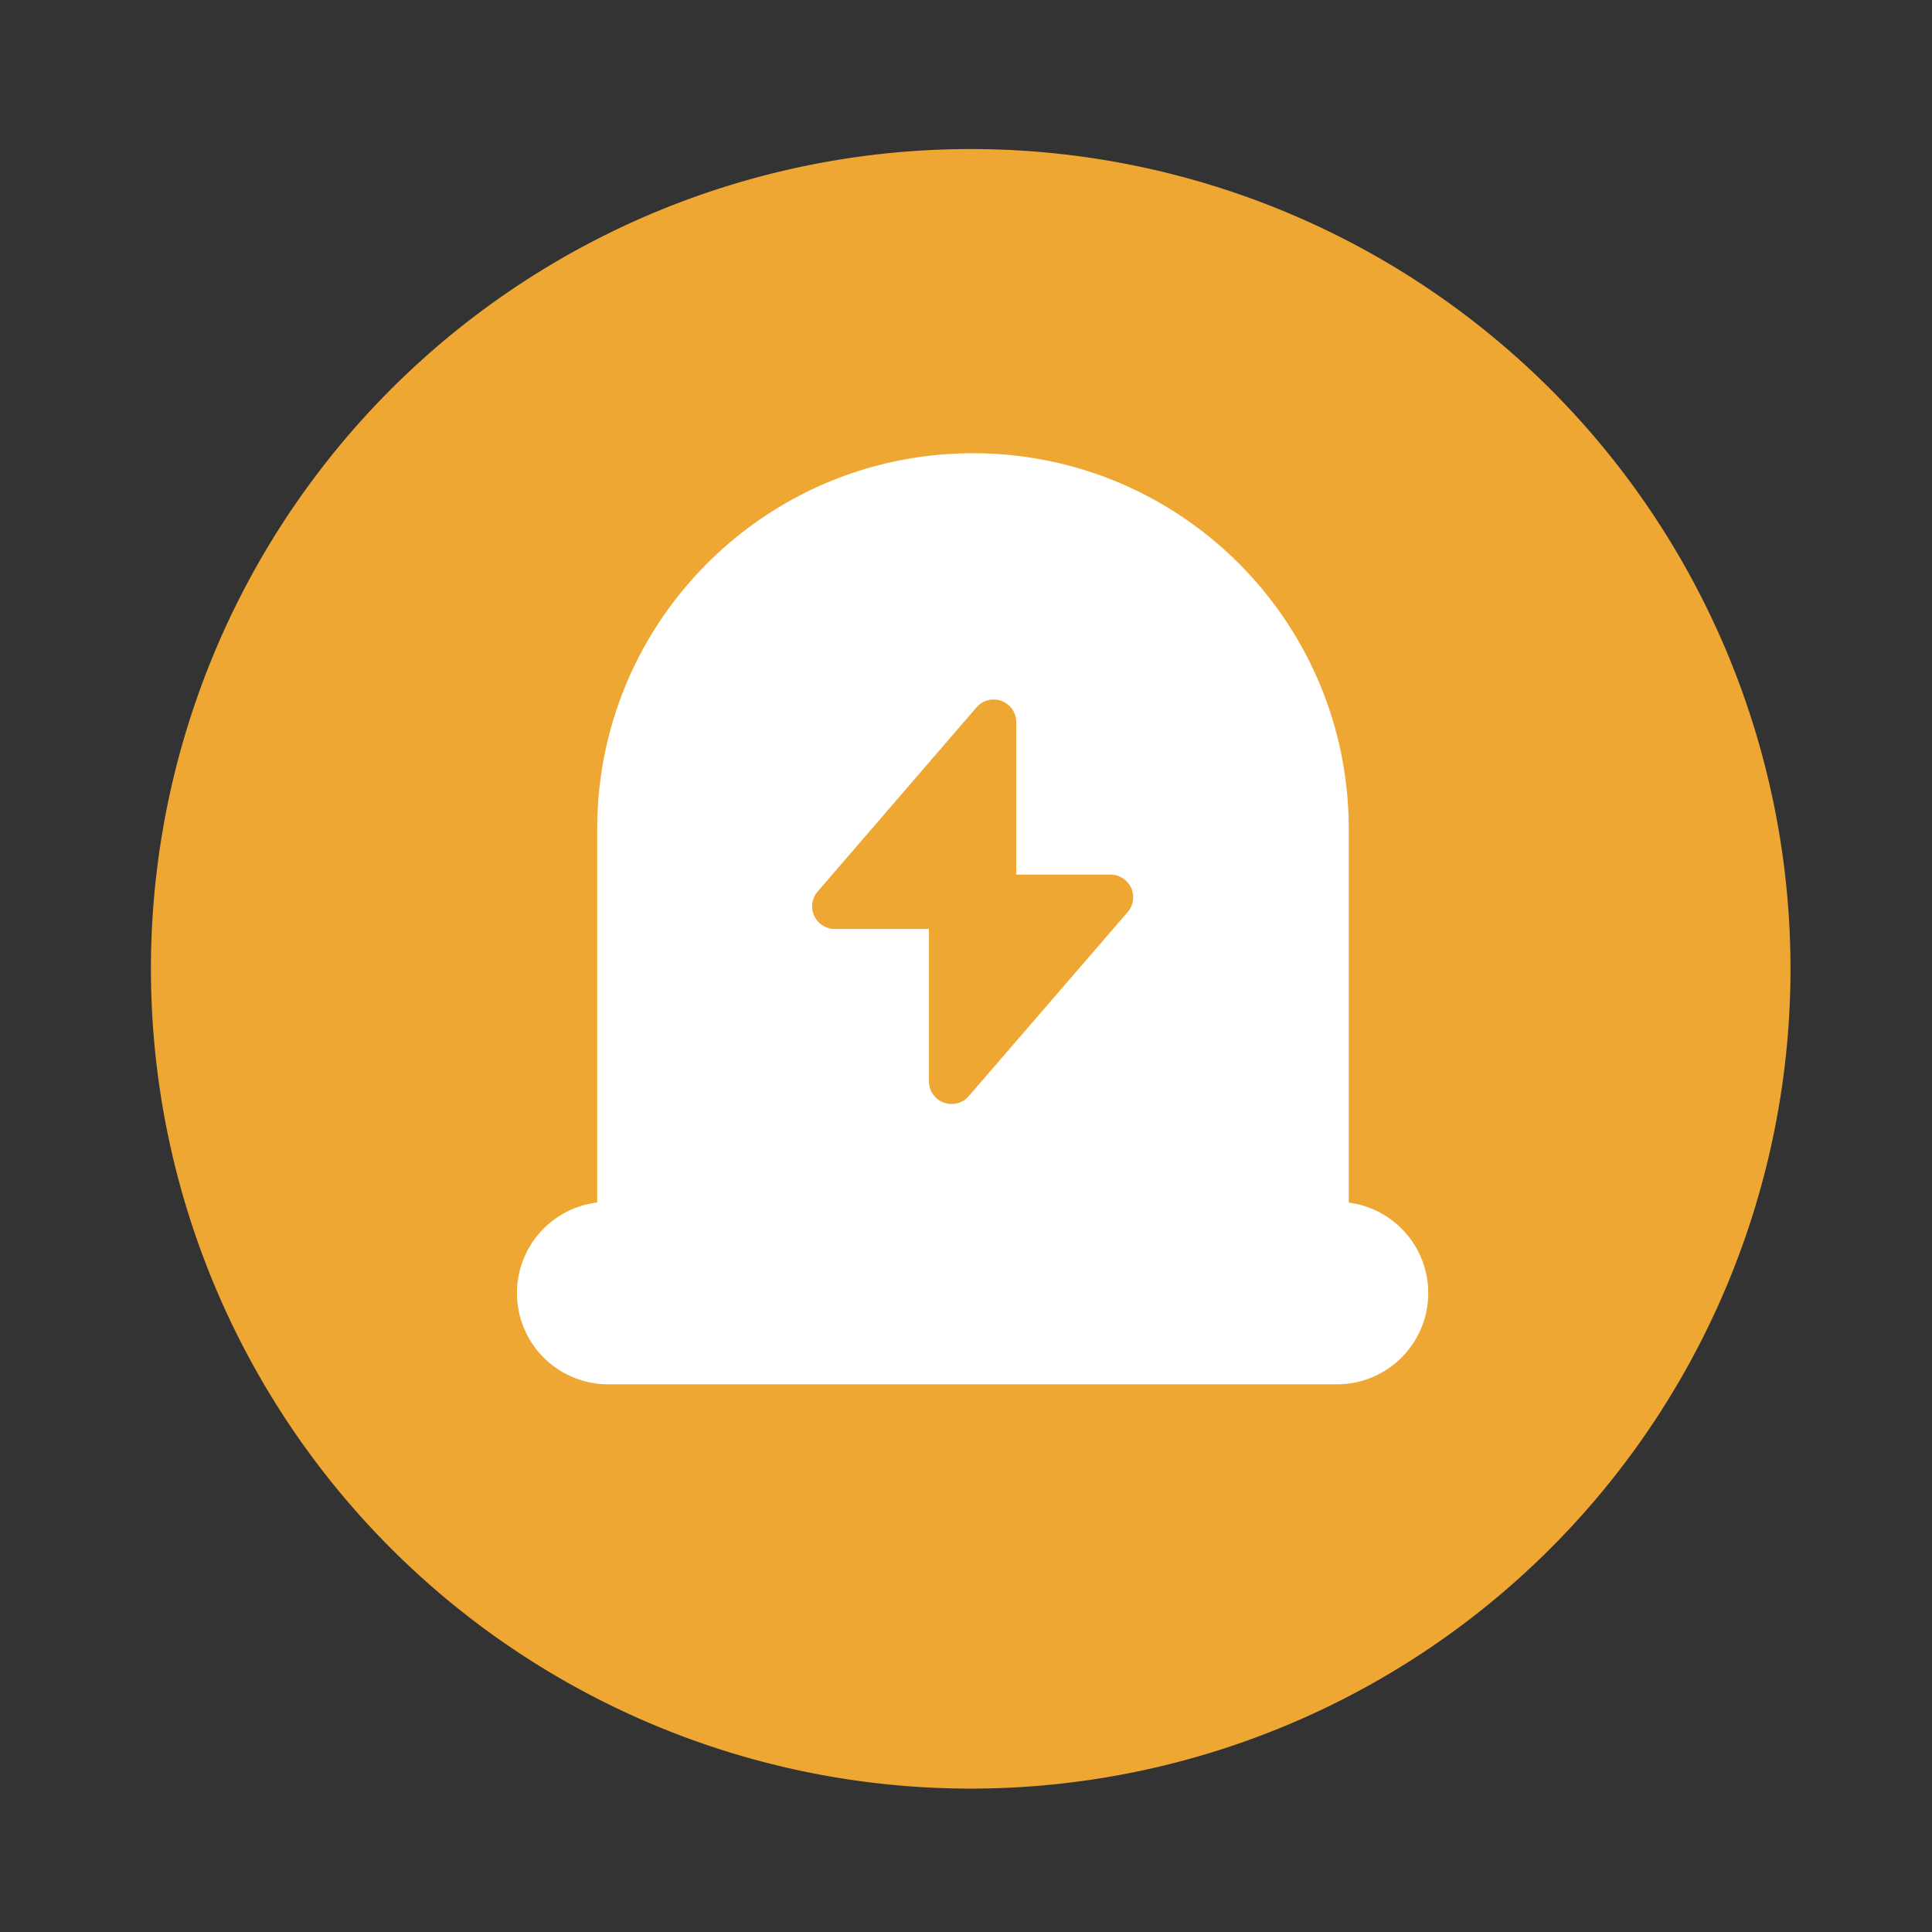
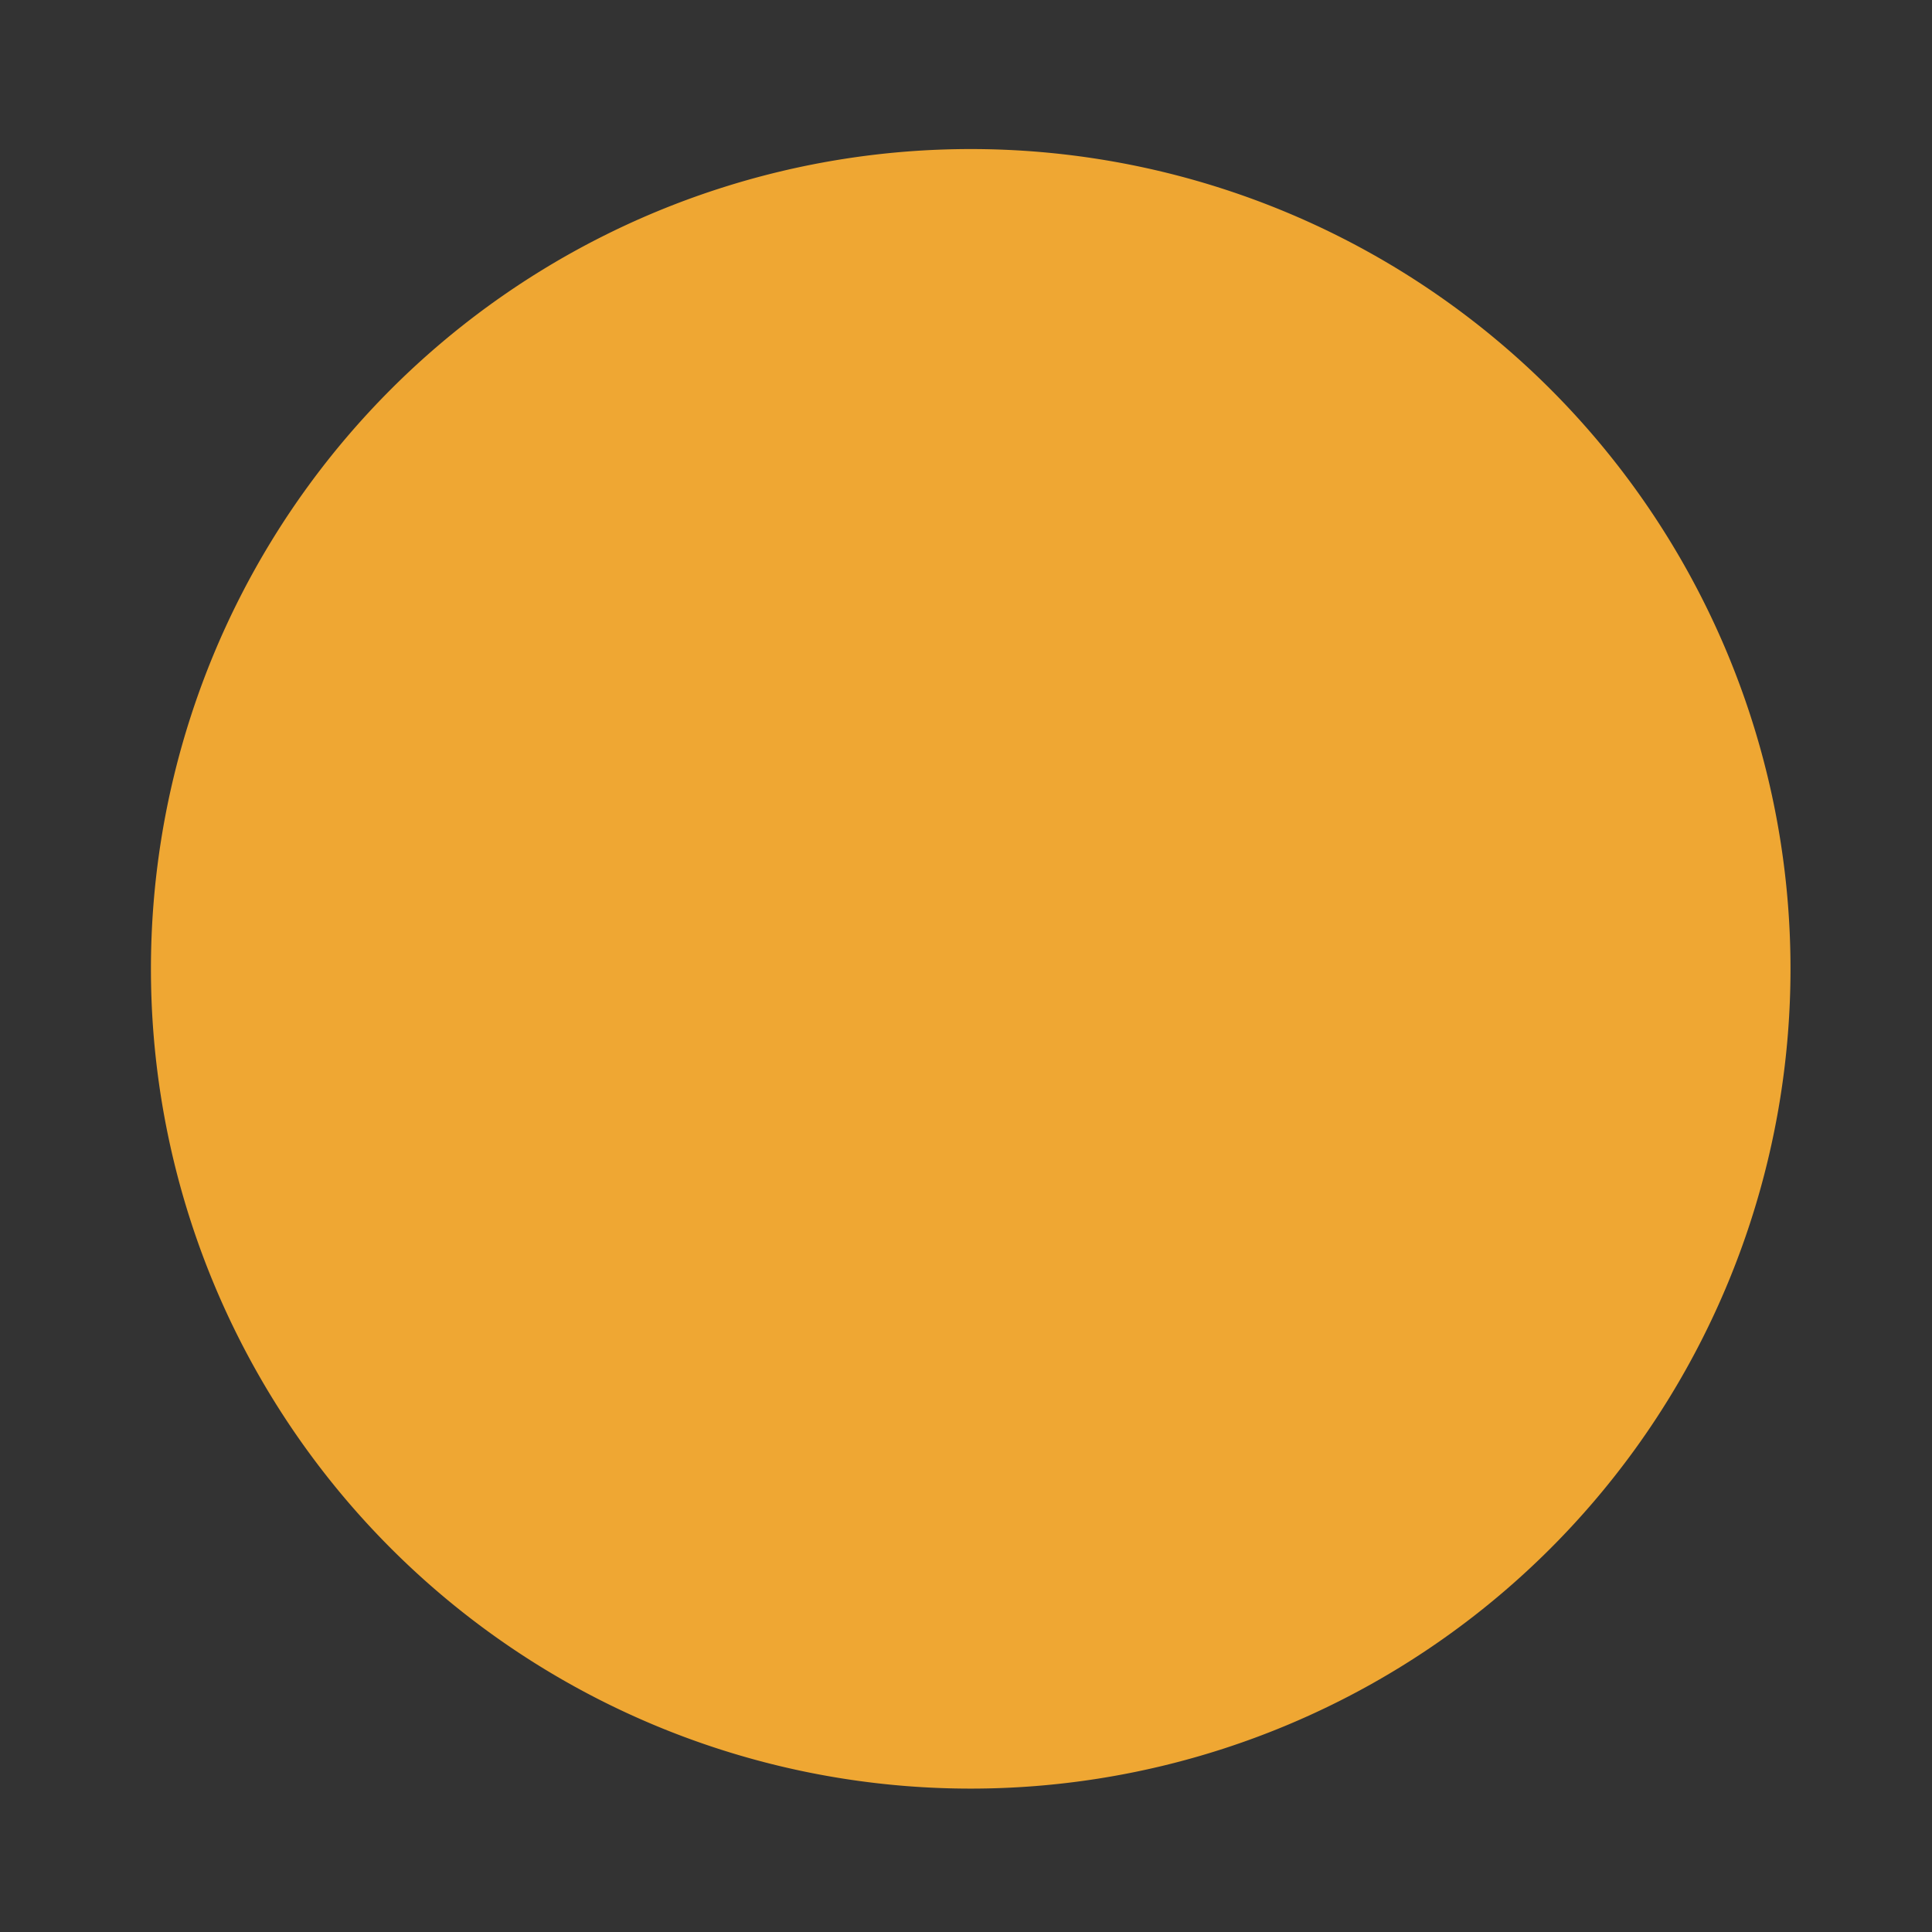
<svg xmlns="http://www.w3.org/2000/svg" t="1720514095513" class="icon" viewBox="0 0 1024 1024" version="1.1" p-id="1543" width="128" height="128">
  <rect x="0" y="0" width="1024" height="1024" fill="#333333" stroke="none" />
  <path d="M514.5 513.5m-434.5 0a434.5 434.5 0 1 0 869 0 434.5 434.5 0 1 0-869 0Z" fill="#EFA733" p-id="1544" />
-   <path d="M714.87 637.4v-198c0-110-89.17-199.17-199.17-199.17-110 0-199.17 89.17-199.17 199.17v197.94a48.38 48.38 0 0 0-42.53 48 48.38 48.38 0 0 0 48.38 48.38h386.24A48.38 48.38 0 0 0 757 685.36a48.37 48.37 0 0 0-42.13-47.96zM433.34 472.56l84.23-97.64a12 12 0 0 1 21.07 7.84v80.81h50a12 12 0 0 1 9.07 19.82L513.43 581a12 12 0 0 1-21.07-7.83v-80.79h-49.95a12 12 0 0 1-9.07-19.82z" fill="#FFFFFF" p-id="1545" />
</svg>